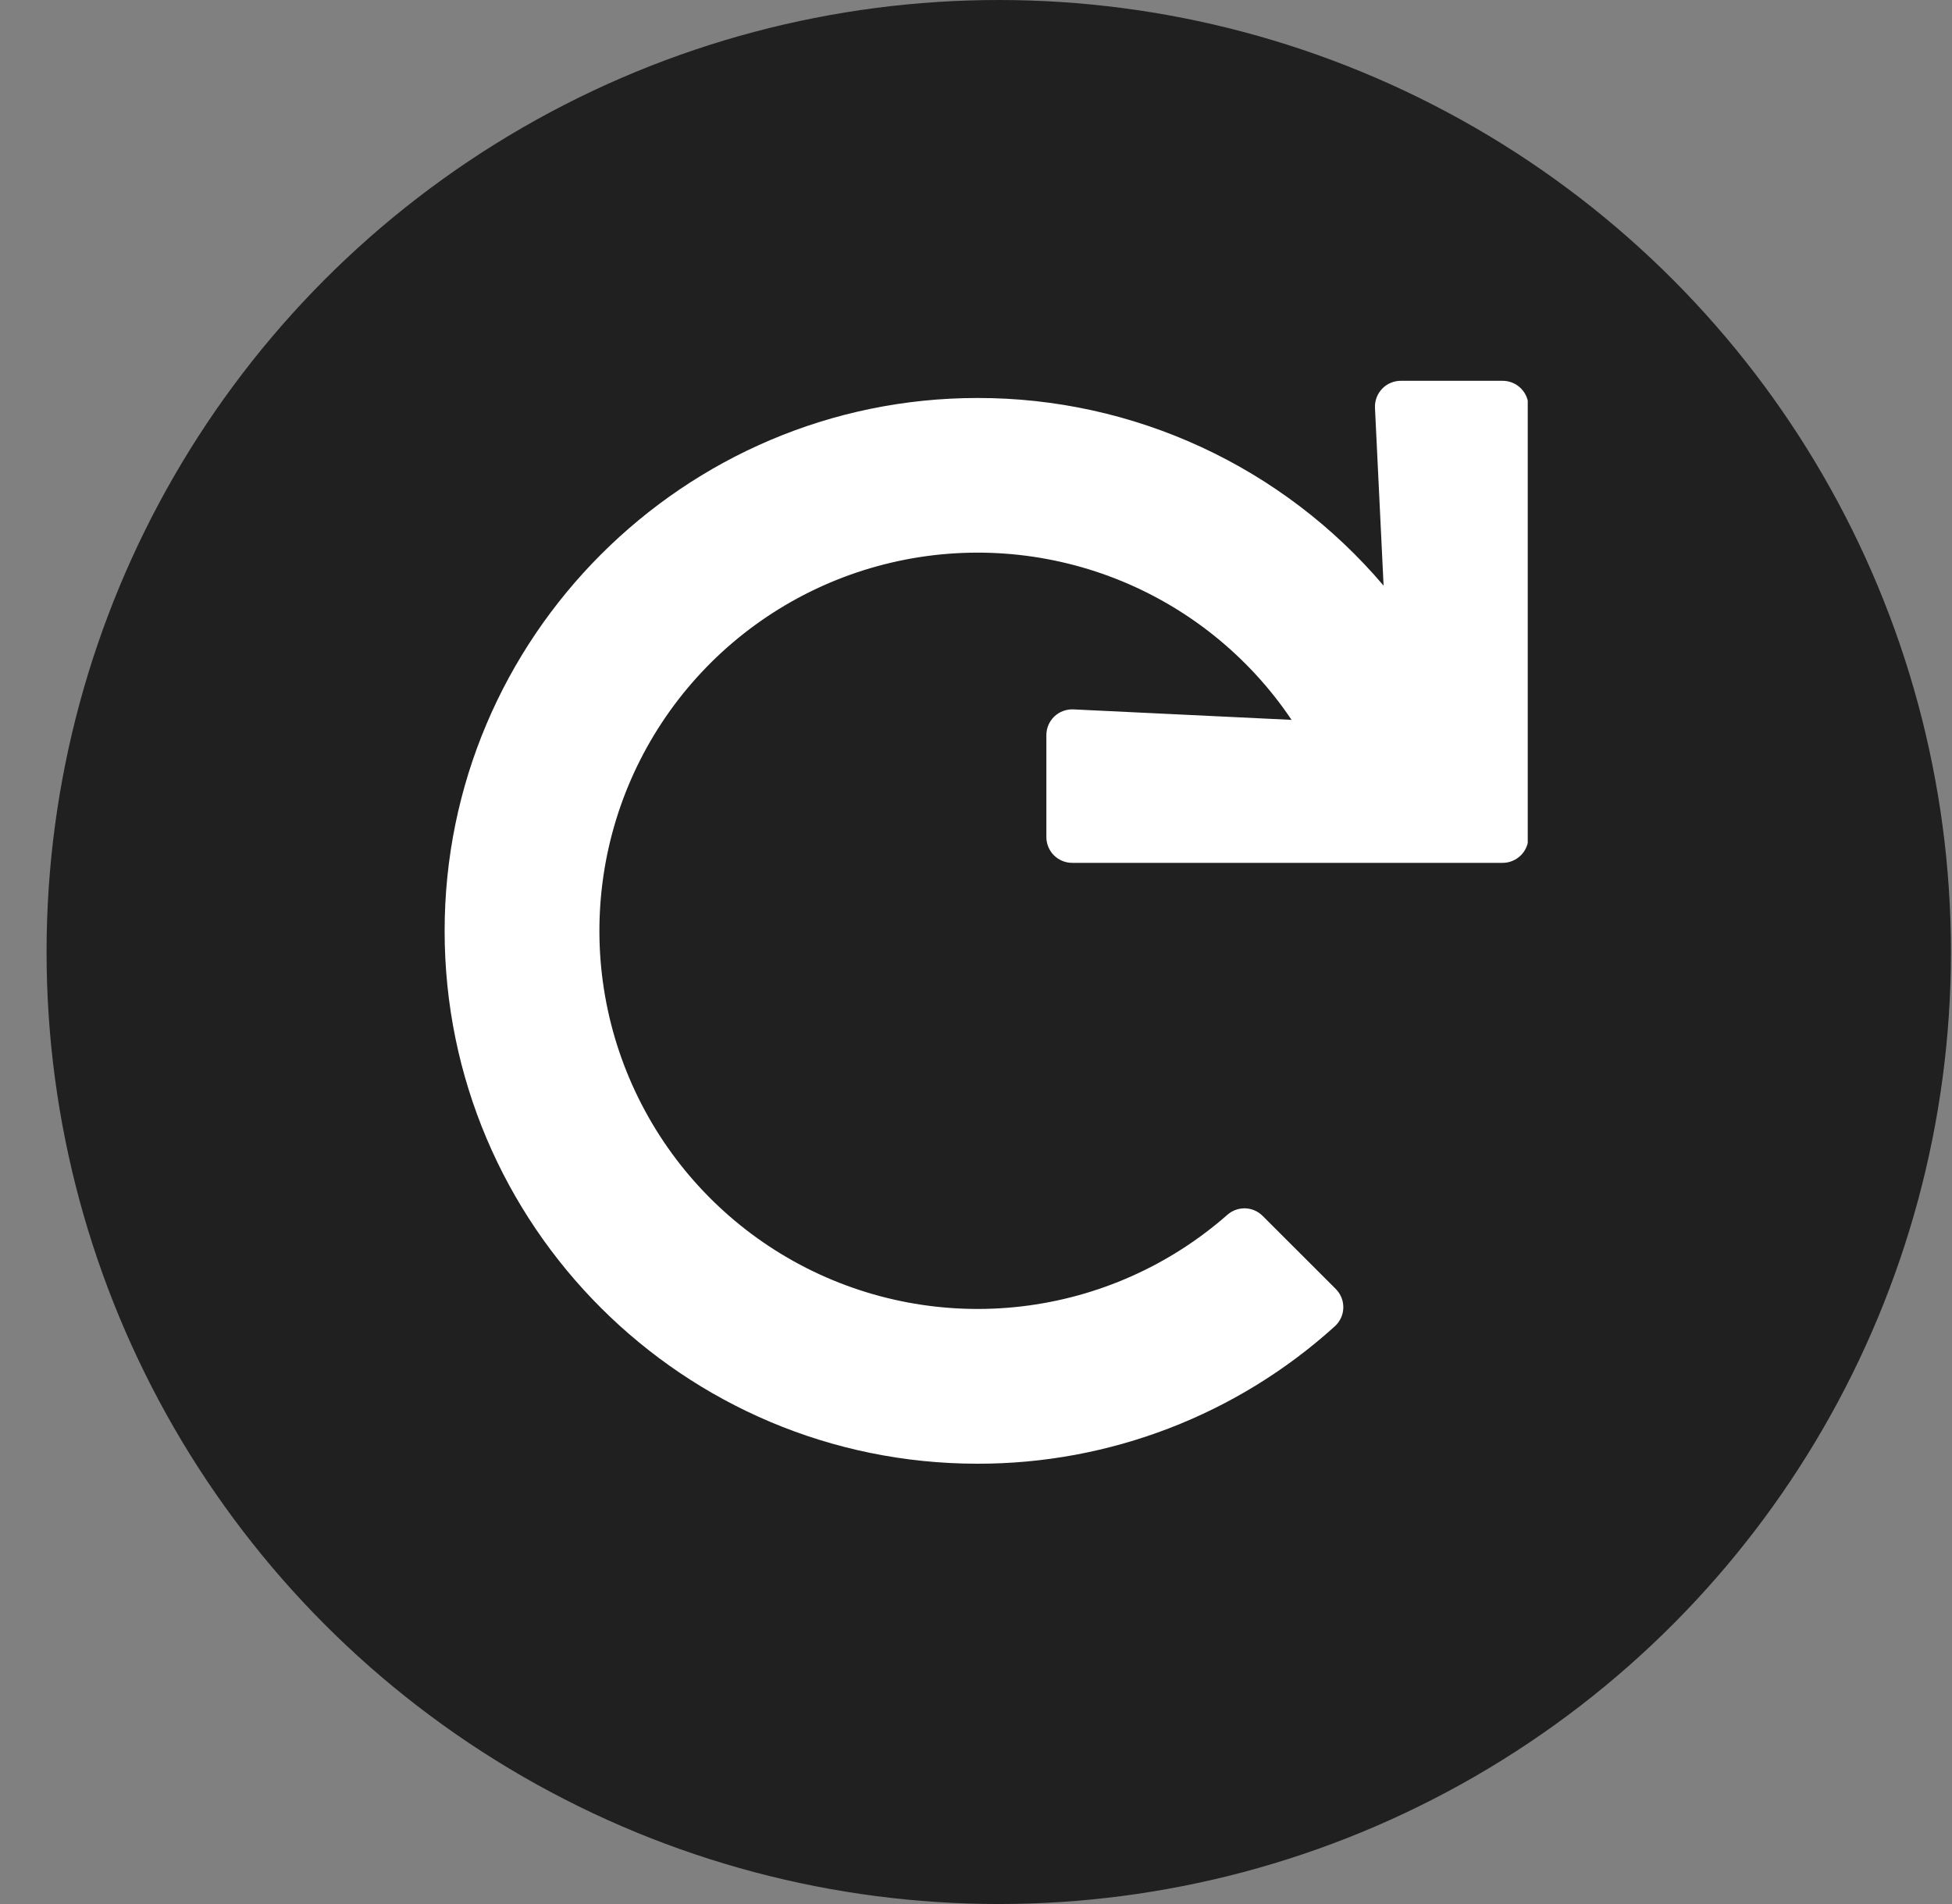
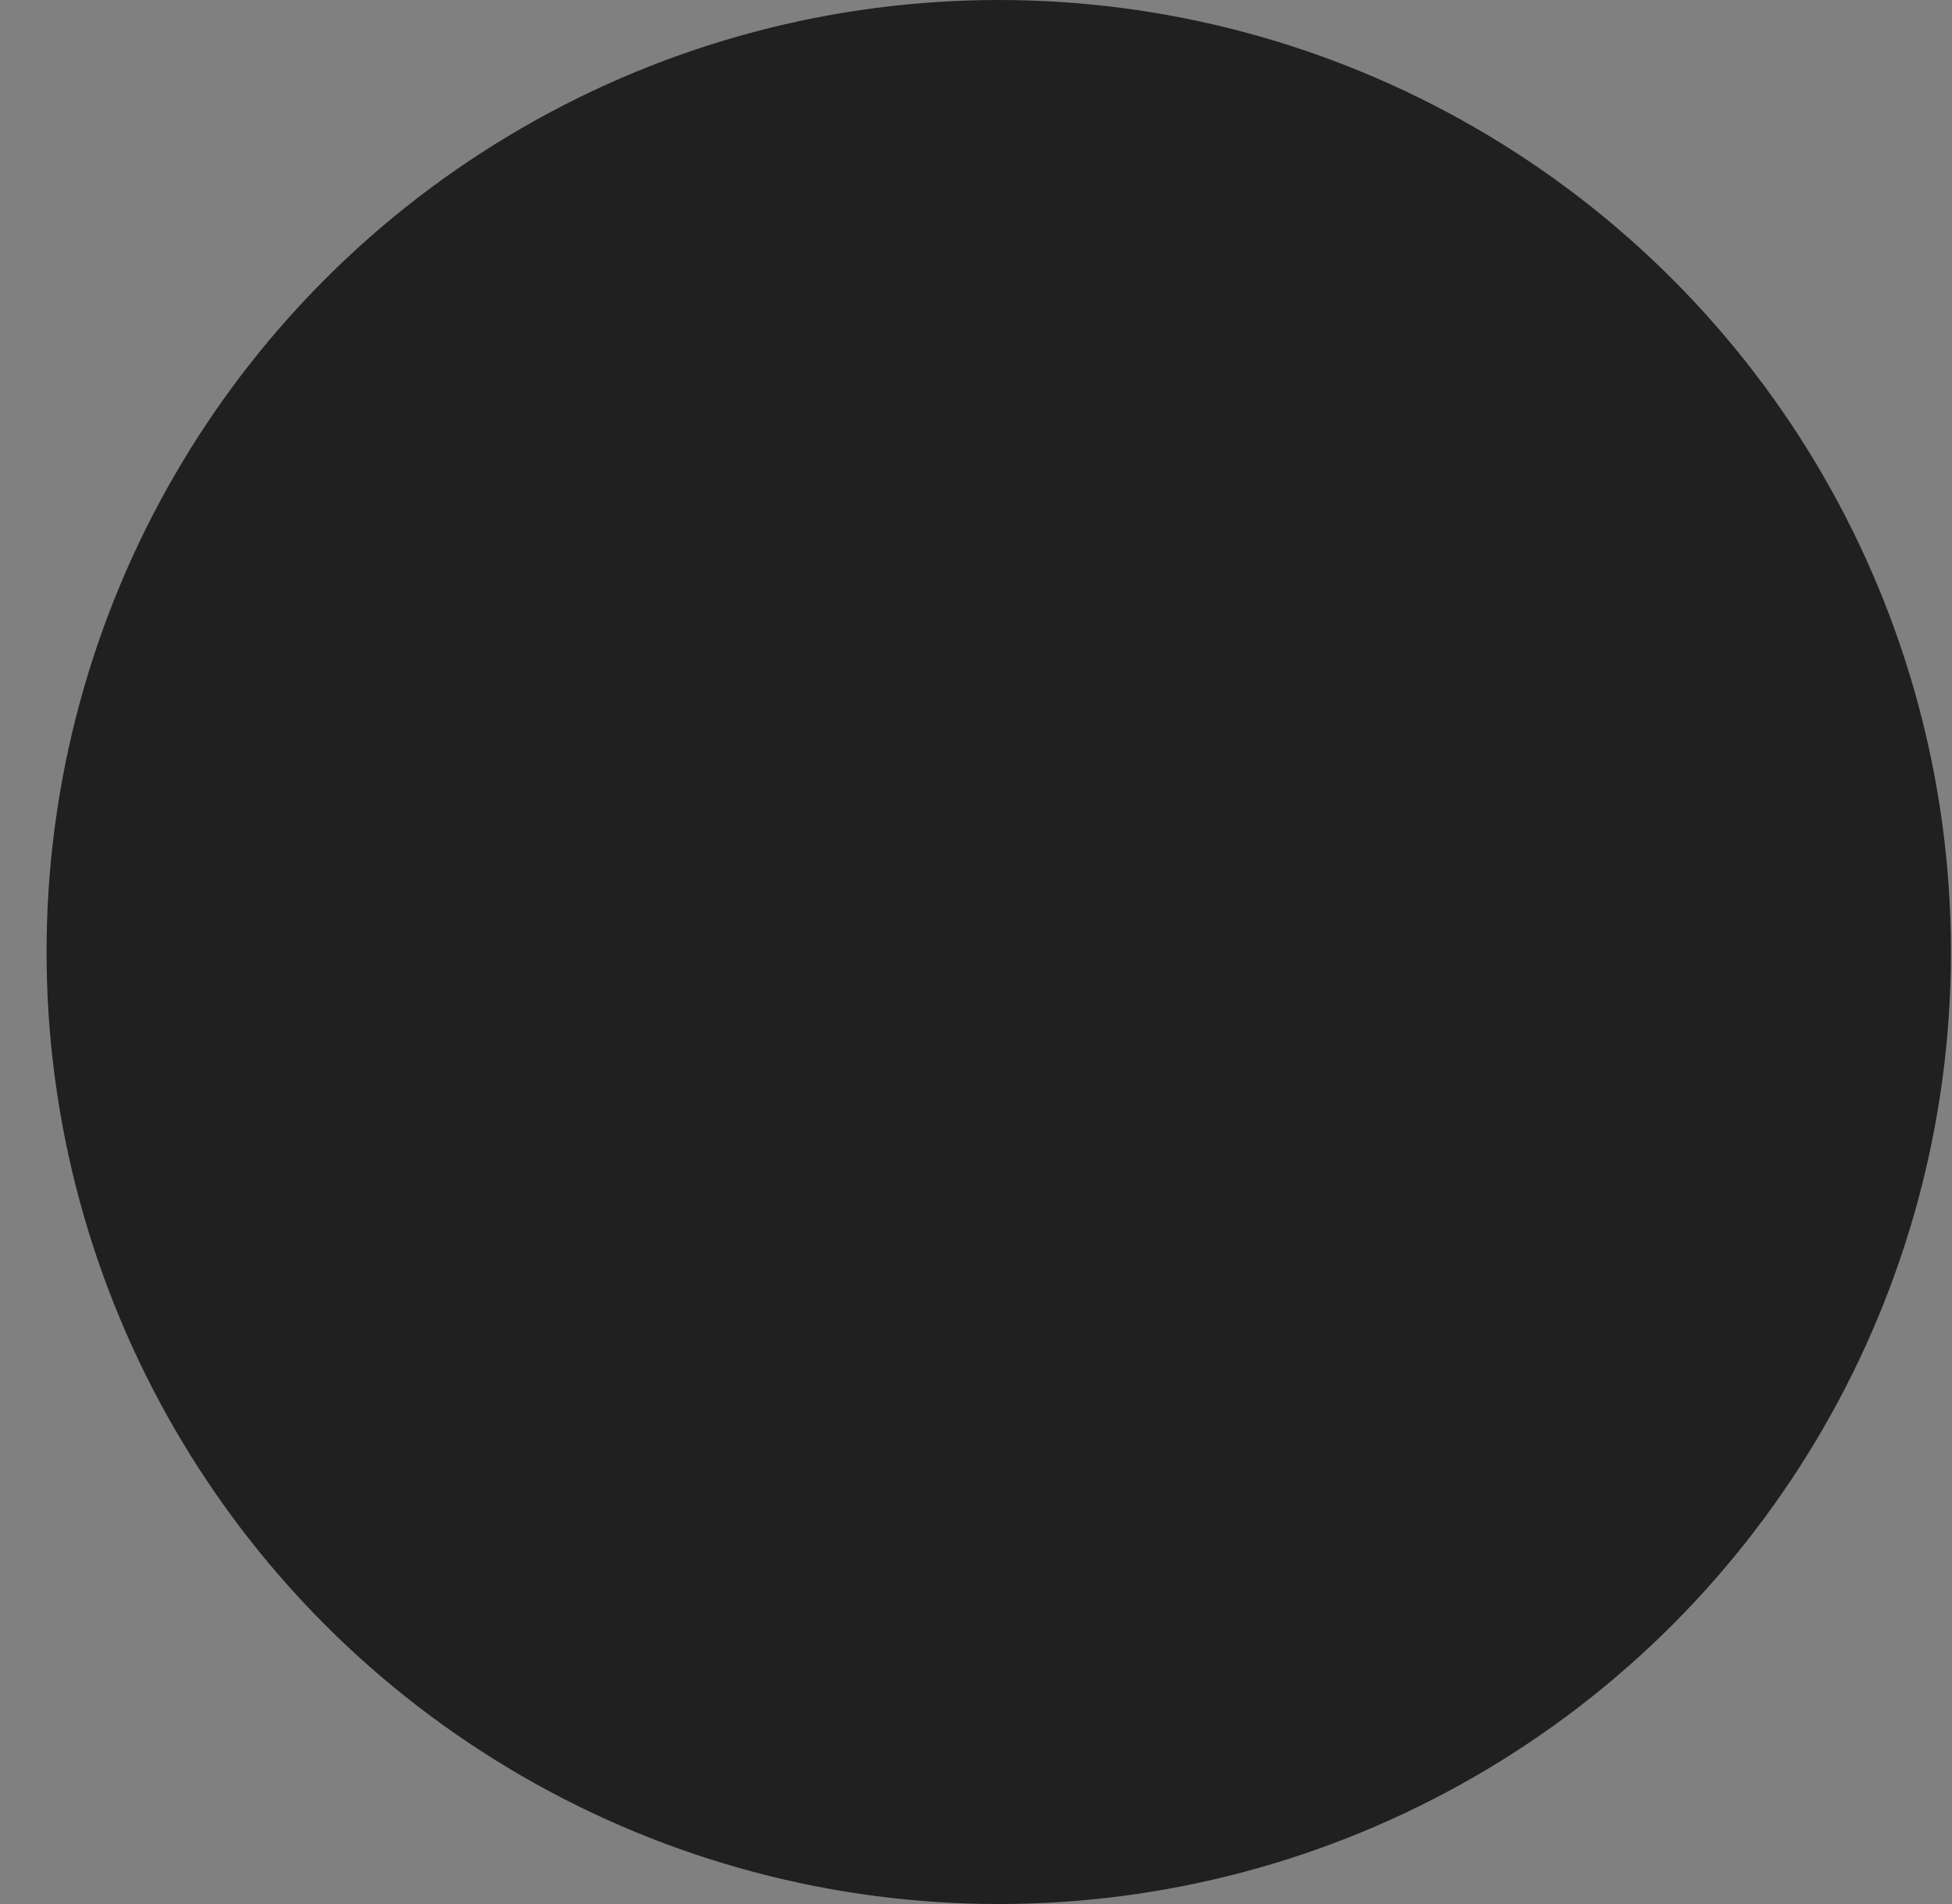
<svg xmlns="http://www.w3.org/2000/svg" width="41" height="40" viewBox="0 0 41 40" fill="none">
  <rect x="0" y="0" width="41" height="40" fill="#808080" stroke="none" />
  <circle cx="20.978" cy="20" r="20" fill="#202020" />
  <g clip-path="url(#clip0_14_303)">
-     <path d="M31.562 8H29.422C29.349 8 29.276 8.015 29.209 8.044C29.141 8.072 29.08 8.115 29.03 8.168C28.979 8.221 28.94 8.283 28.914 8.352C28.888 8.421 28.877 8.494 28.88 8.567L29.061 12.303C28.011 11.066 26.704 10.073 25.232 9.392C23.759 8.711 22.156 8.359 20.533 8.361C14.365 8.361 9.334 13.396 9.339 19.564C9.343 25.743 14.354 30.75 20.533 30.75C23.305 30.754 25.979 29.726 28.035 27.865C28.089 27.816 28.134 27.756 28.165 27.689C28.196 27.623 28.213 27.55 28.215 27.477C28.217 27.403 28.204 27.329 28.177 27.261C28.149 27.193 28.108 27.131 28.056 27.078L26.521 25.544C26.424 25.447 26.294 25.39 26.157 25.385C26.019 25.381 25.886 25.428 25.782 25.519C24.569 26.586 23.06 27.258 21.456 27.445C19.852 27.633 18.228 27.326 16.802 26.568C15.377 25.809 14.216 24.634 13.475 23.198C12.734 21.763 12.448 20.136 12.656 18.534C12.863 16.932 13.554 15.432 14.636 14.232C15.718 13.033 17.14 12.192 18.712 11.822C20.284 11.451 21.932 11.569 23.435 12.158C24.939 12.748 26.227 13.782 27.128 15.123L22.545 14.903C22.472 14.9 22.399 14.911 22.33 14.937C22.261 14.962 22.198 15.002 22.145 15.052C22.092 15.103 22.05 15.164 22.021 15.231C21.992 15.299 21.978 15.371 21.978 15.445V17.585C21.978 17.729 22.035 17.866 22.136 17.968C22.238 18.069 22.376 18.127 22.519 18.127H31.562C31.706 18.127 31.843 18.069 31.945 17.968C32.047 17.866 32.104 17.729 32.104 17.585V8.542C32.104 8.398 32.047 8.26 31.945 8.159C31.843 8.057 31.706 8 31.562 8Z" fill="white" />
-   </g>
+     </g>
  <defs>
    <clipPath id="clip0_14_303">
-       <rect width="23.111" height="23.111" fill="white" transform="translate(8.978 8)" />
-     </clipPath>
+       </clipPath>
  </defs>
</svg>